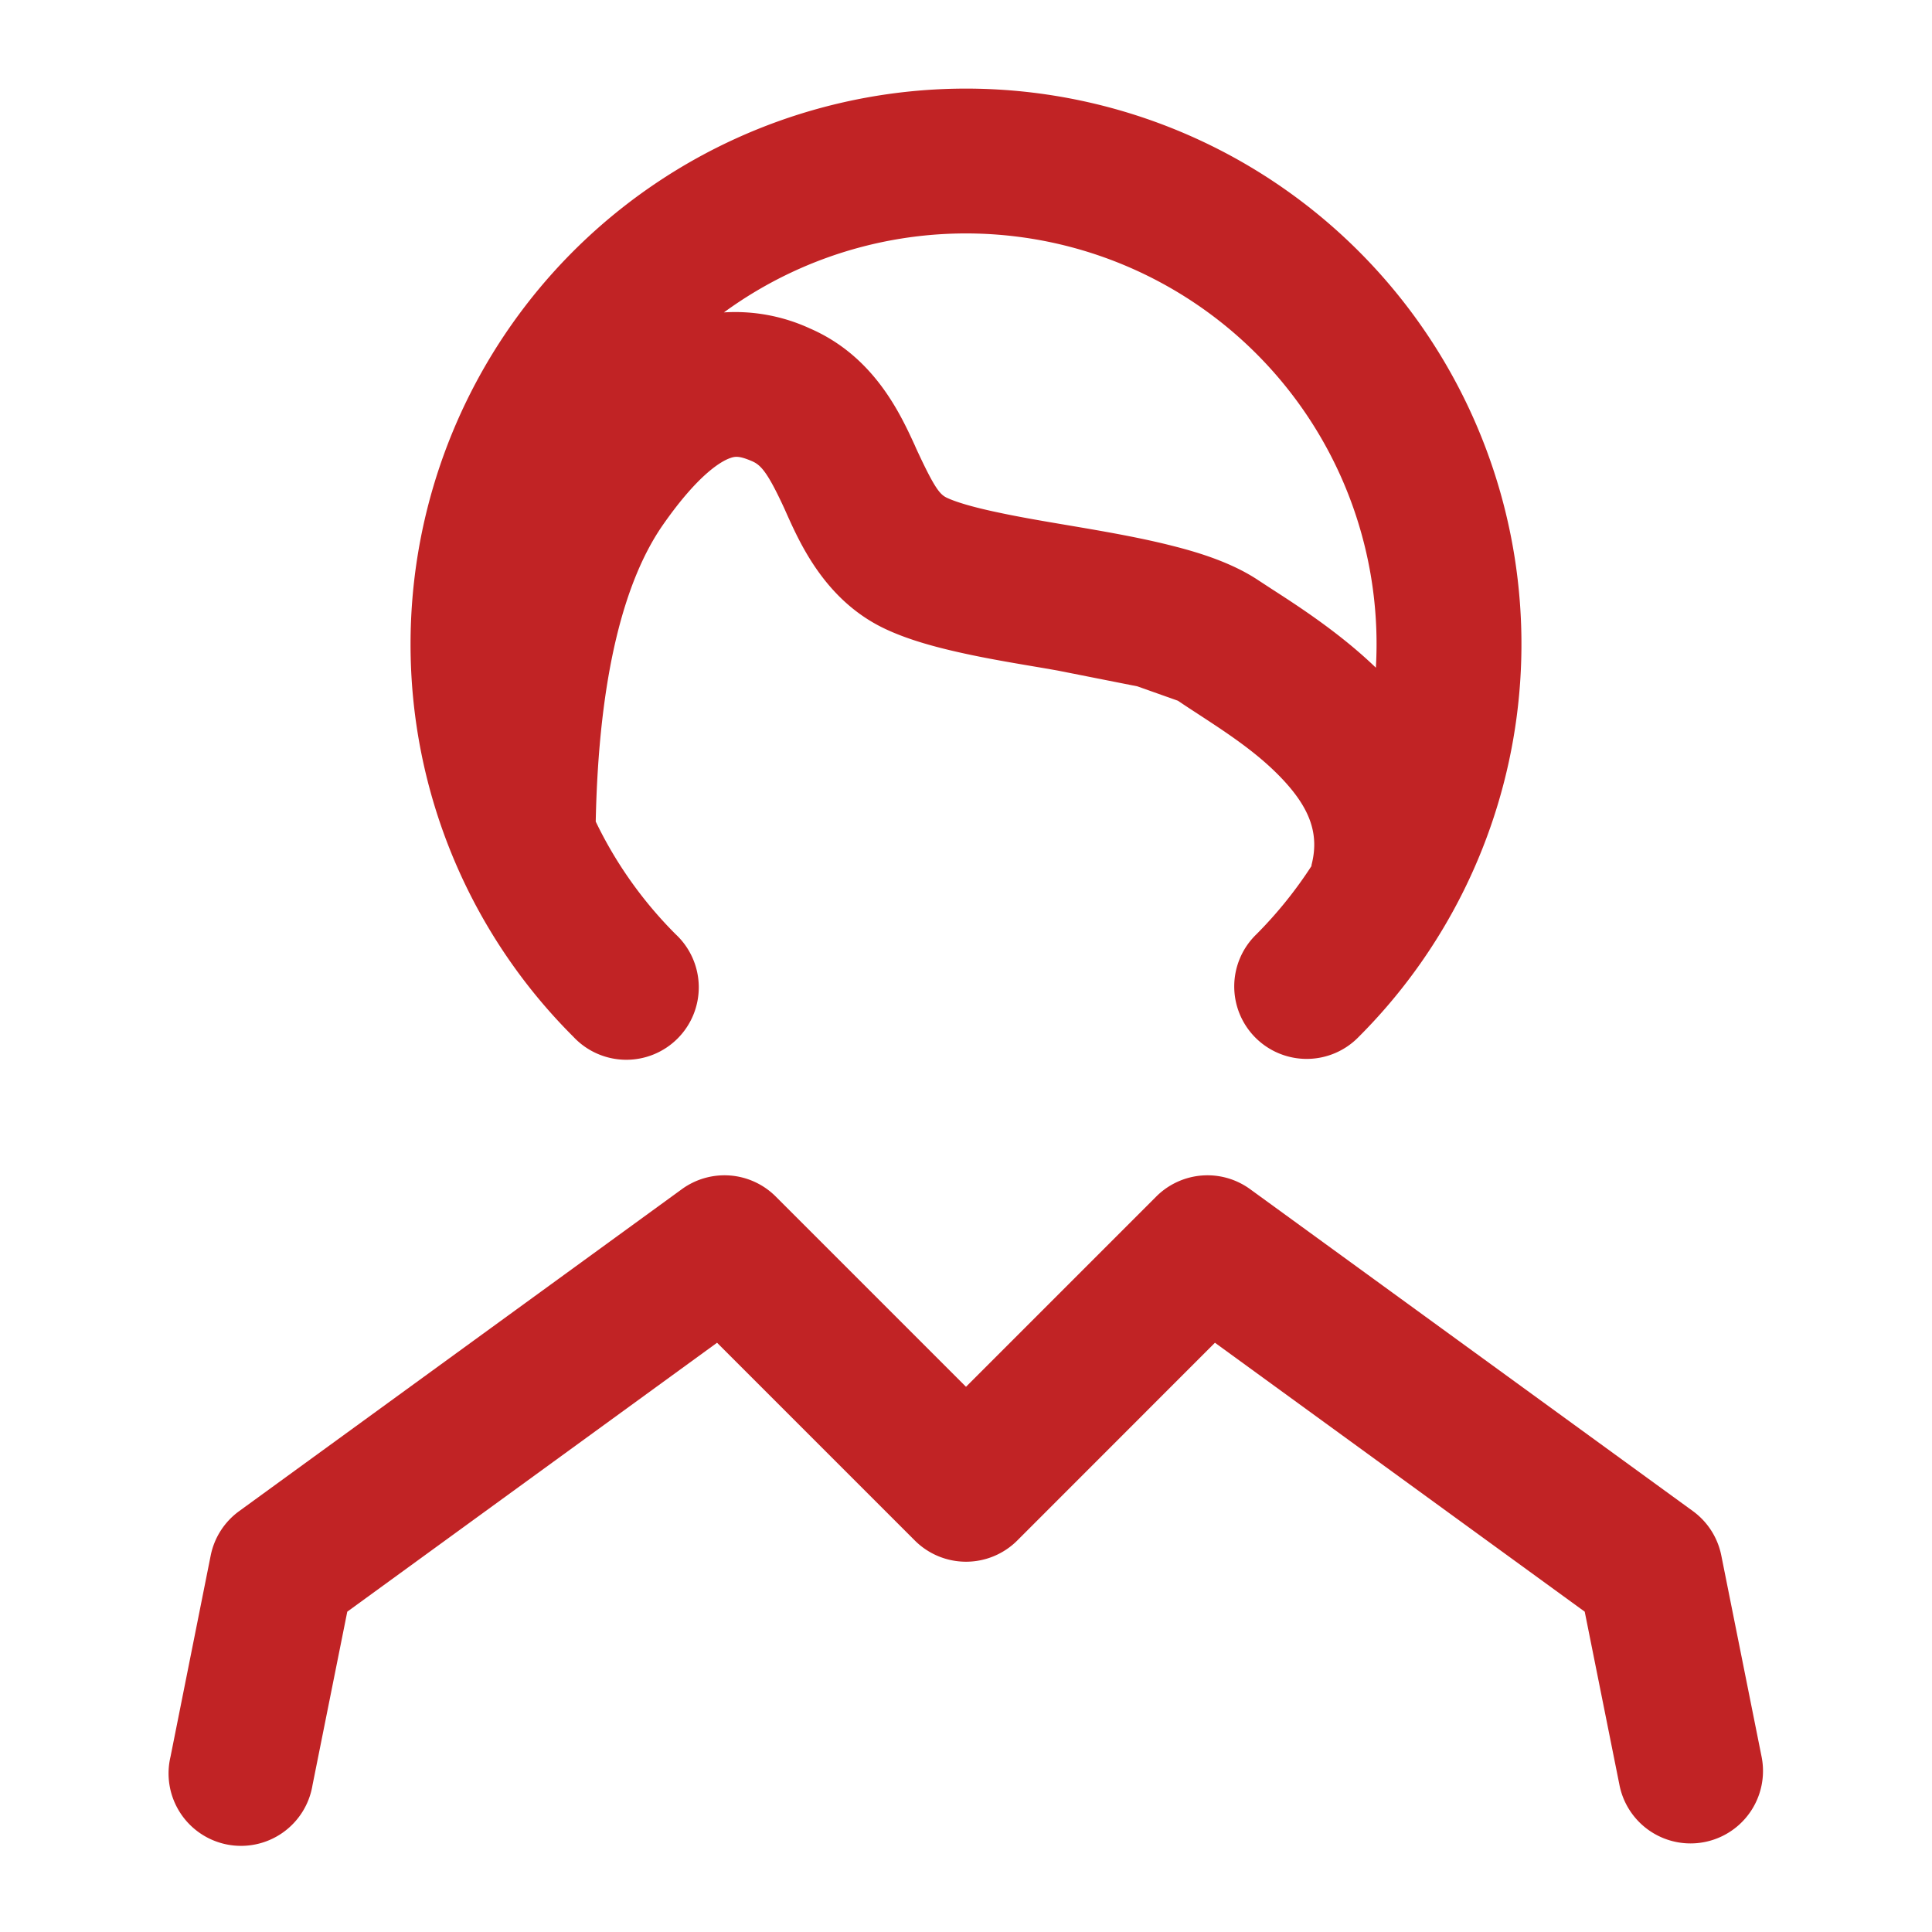
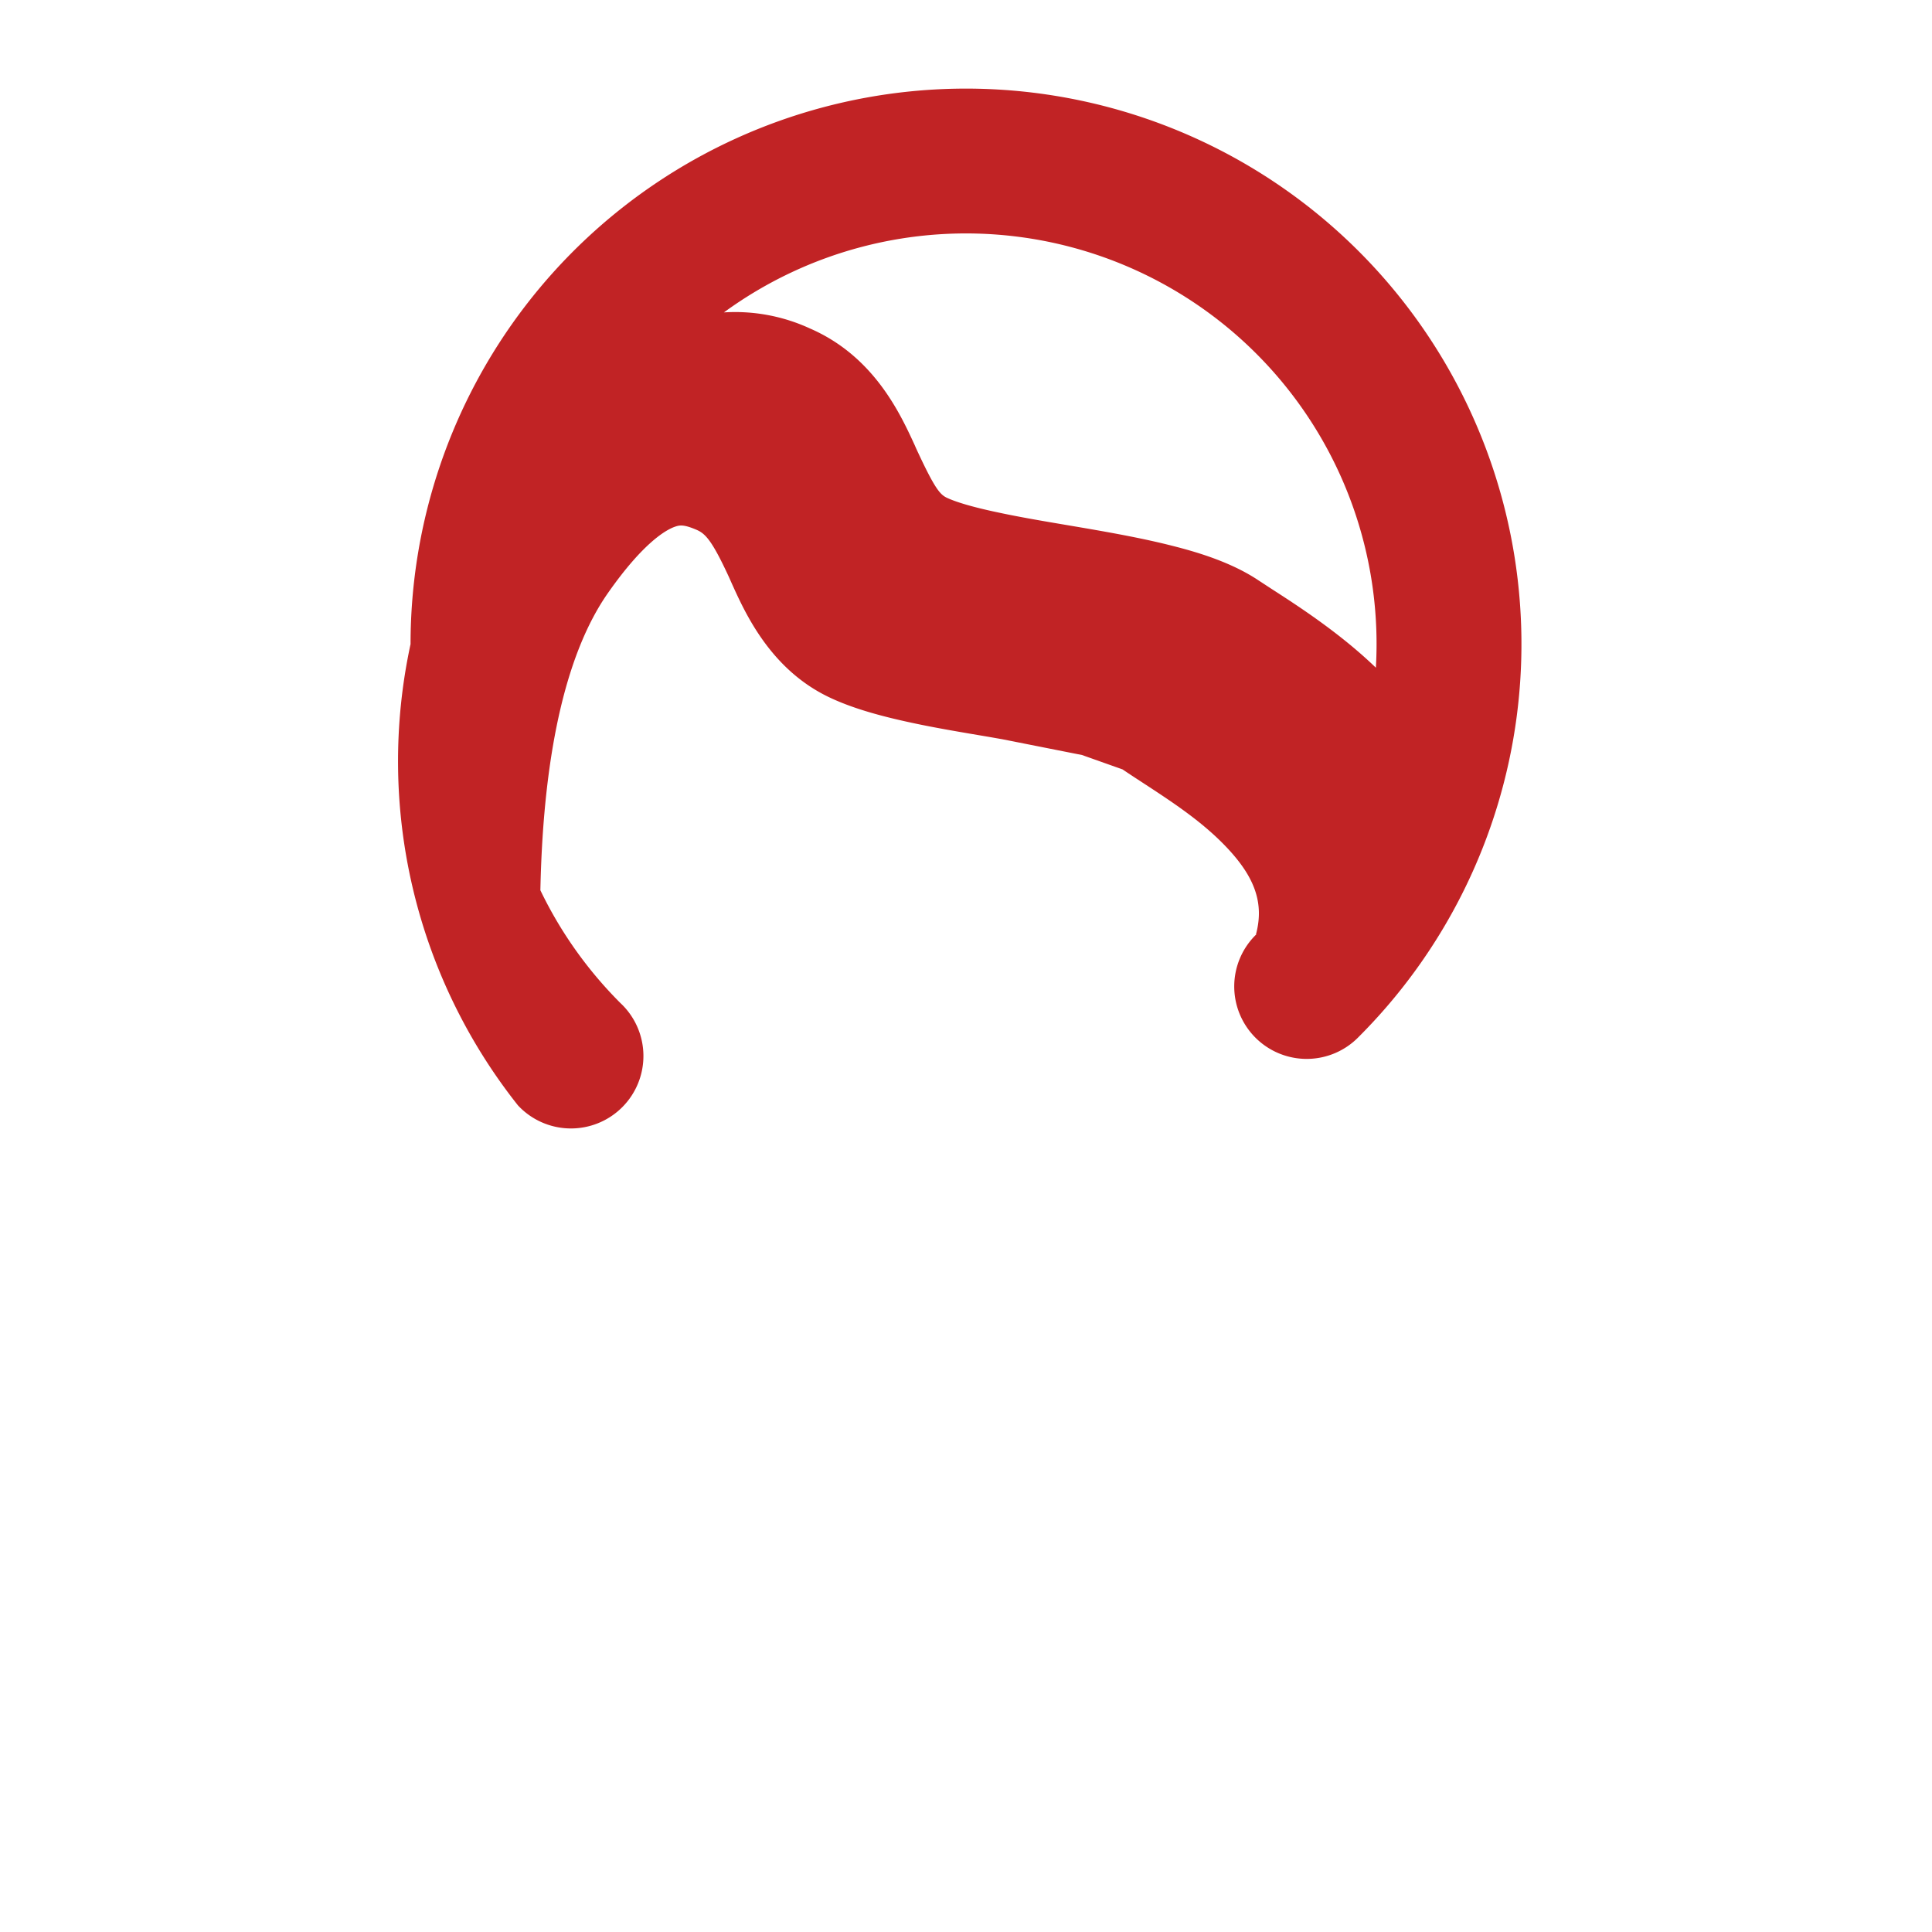
<svg xmlns="http://www.w3.org/2000/svg" width="20" height="20" viewBox="0 0 20 20" fill="none">
-   <path fill-rule="evenodd" clip-rule="evenodd" d="M4.25 6.667a5.75 5.75 0 1 1 9.816 4.066.75.75 0 1 1-1.06-1.061c.215-.216.407-.454.573-.711h-.004c.086-.323-.013-.591-.299-.895-.254-.27-.567-.474-.87-.672-.072-.047-.143-.093-.212-.14l-.42-.149-.828-.164-.143-.025c-.26-.044-.537-.09-.788-.144-.289-.062-.612-.144-.877-.274-.594-.292-.851-.862-.99-1.17l-.028-.063c-.174-.377-.243-.45-.333-.49-.13-.056-.174-.052-.225-.034-.087.029-.325.157-.697.689-.398.569-.667 1.554-.698 3.075.209.435.49.829.828 1.167a.75.75 0 1 1-1.06 1.06A5.734 5.734 0 0 1 4.25 6.668zm3.244-3.433a1.85 1.85 0 0 1 .89.166c.662.287.934.88 1.085 1.208l.013.03c.19.412.246.478.316.513.09.043.259.096.53.153.218.047.458.088.719.132l.153.026c.309.053.643.113.943.19.285.072.62.178.888.358l.144.094c.27.174.7.453 1.068.808a4.25 4.25 0 0 0-6.749-3.678z" fill="#C12325" />
-   <path d="M7.059 12.31a.75.75 0 0 1 .971.076l1.97 1.97 1.97-1.97a.75.75 0 0 1 .971-.076l4.584 3.333a.75.75 0 0 1 .294.46l.417 2.083a.75.75 0 0 1-1.471.294l-.36-1.796-3.828-2.784-2.046 2.047a.75.75 0 0 1-1.061 0L7.423 13.9l-3.828 2.784-.36 1.796a.75.75 0 1 1-1.47-.294l.416-2.083a.75.75 0 0 1 .295-.46l4.583-3.333z" fill="#C12325" />
+   <path fill-rule="evenodd" clip-rule="evenodd" d="M4.25 6.667a5.75 5.75 0 1 1 9.816 4.066.75.75 0 1 1-1.06-1.061h-.004c.086-.323-.013-.591-.299-.895-.254-.27-.567-.474-.87-.672-.072-.047-.143-.093-.212-.14l-.42-.149-.828-.164-.143-.025c-.26-.044-.537-.09-.788-.144-.289-.062-.612-.144-.877-.274-.594-.292-.851-.862-.99-1.17l-.028-.063c-.174-.377-.243-.45-.333-.49-.13-.056-.174-.052-.225-.034-.087.029-.325.157-.697.689-.398.569-.667 1.554-.698 3.075.209.435.49.829.828 1.167a.75.75 0 1 1-1.06 1.06A5.734 5.734 0 0 1 4.25 6.668zm3.244-3.433a1.85 1.85 0 0 1 .89.166c.662.287.934.88 1.085 1.208l.013.03c.19.412.246.478.316.513.09.043.259.096.53.153.218.047.458.088.719.132l.153.026c.309.053.643.113.943.19.285.072.62.178.888.358l.144.094c.27.174.7.453 1.068.808a4.25 4.25 0 0 0-6.749-3.678z" fill="#C12325" />
</svg>